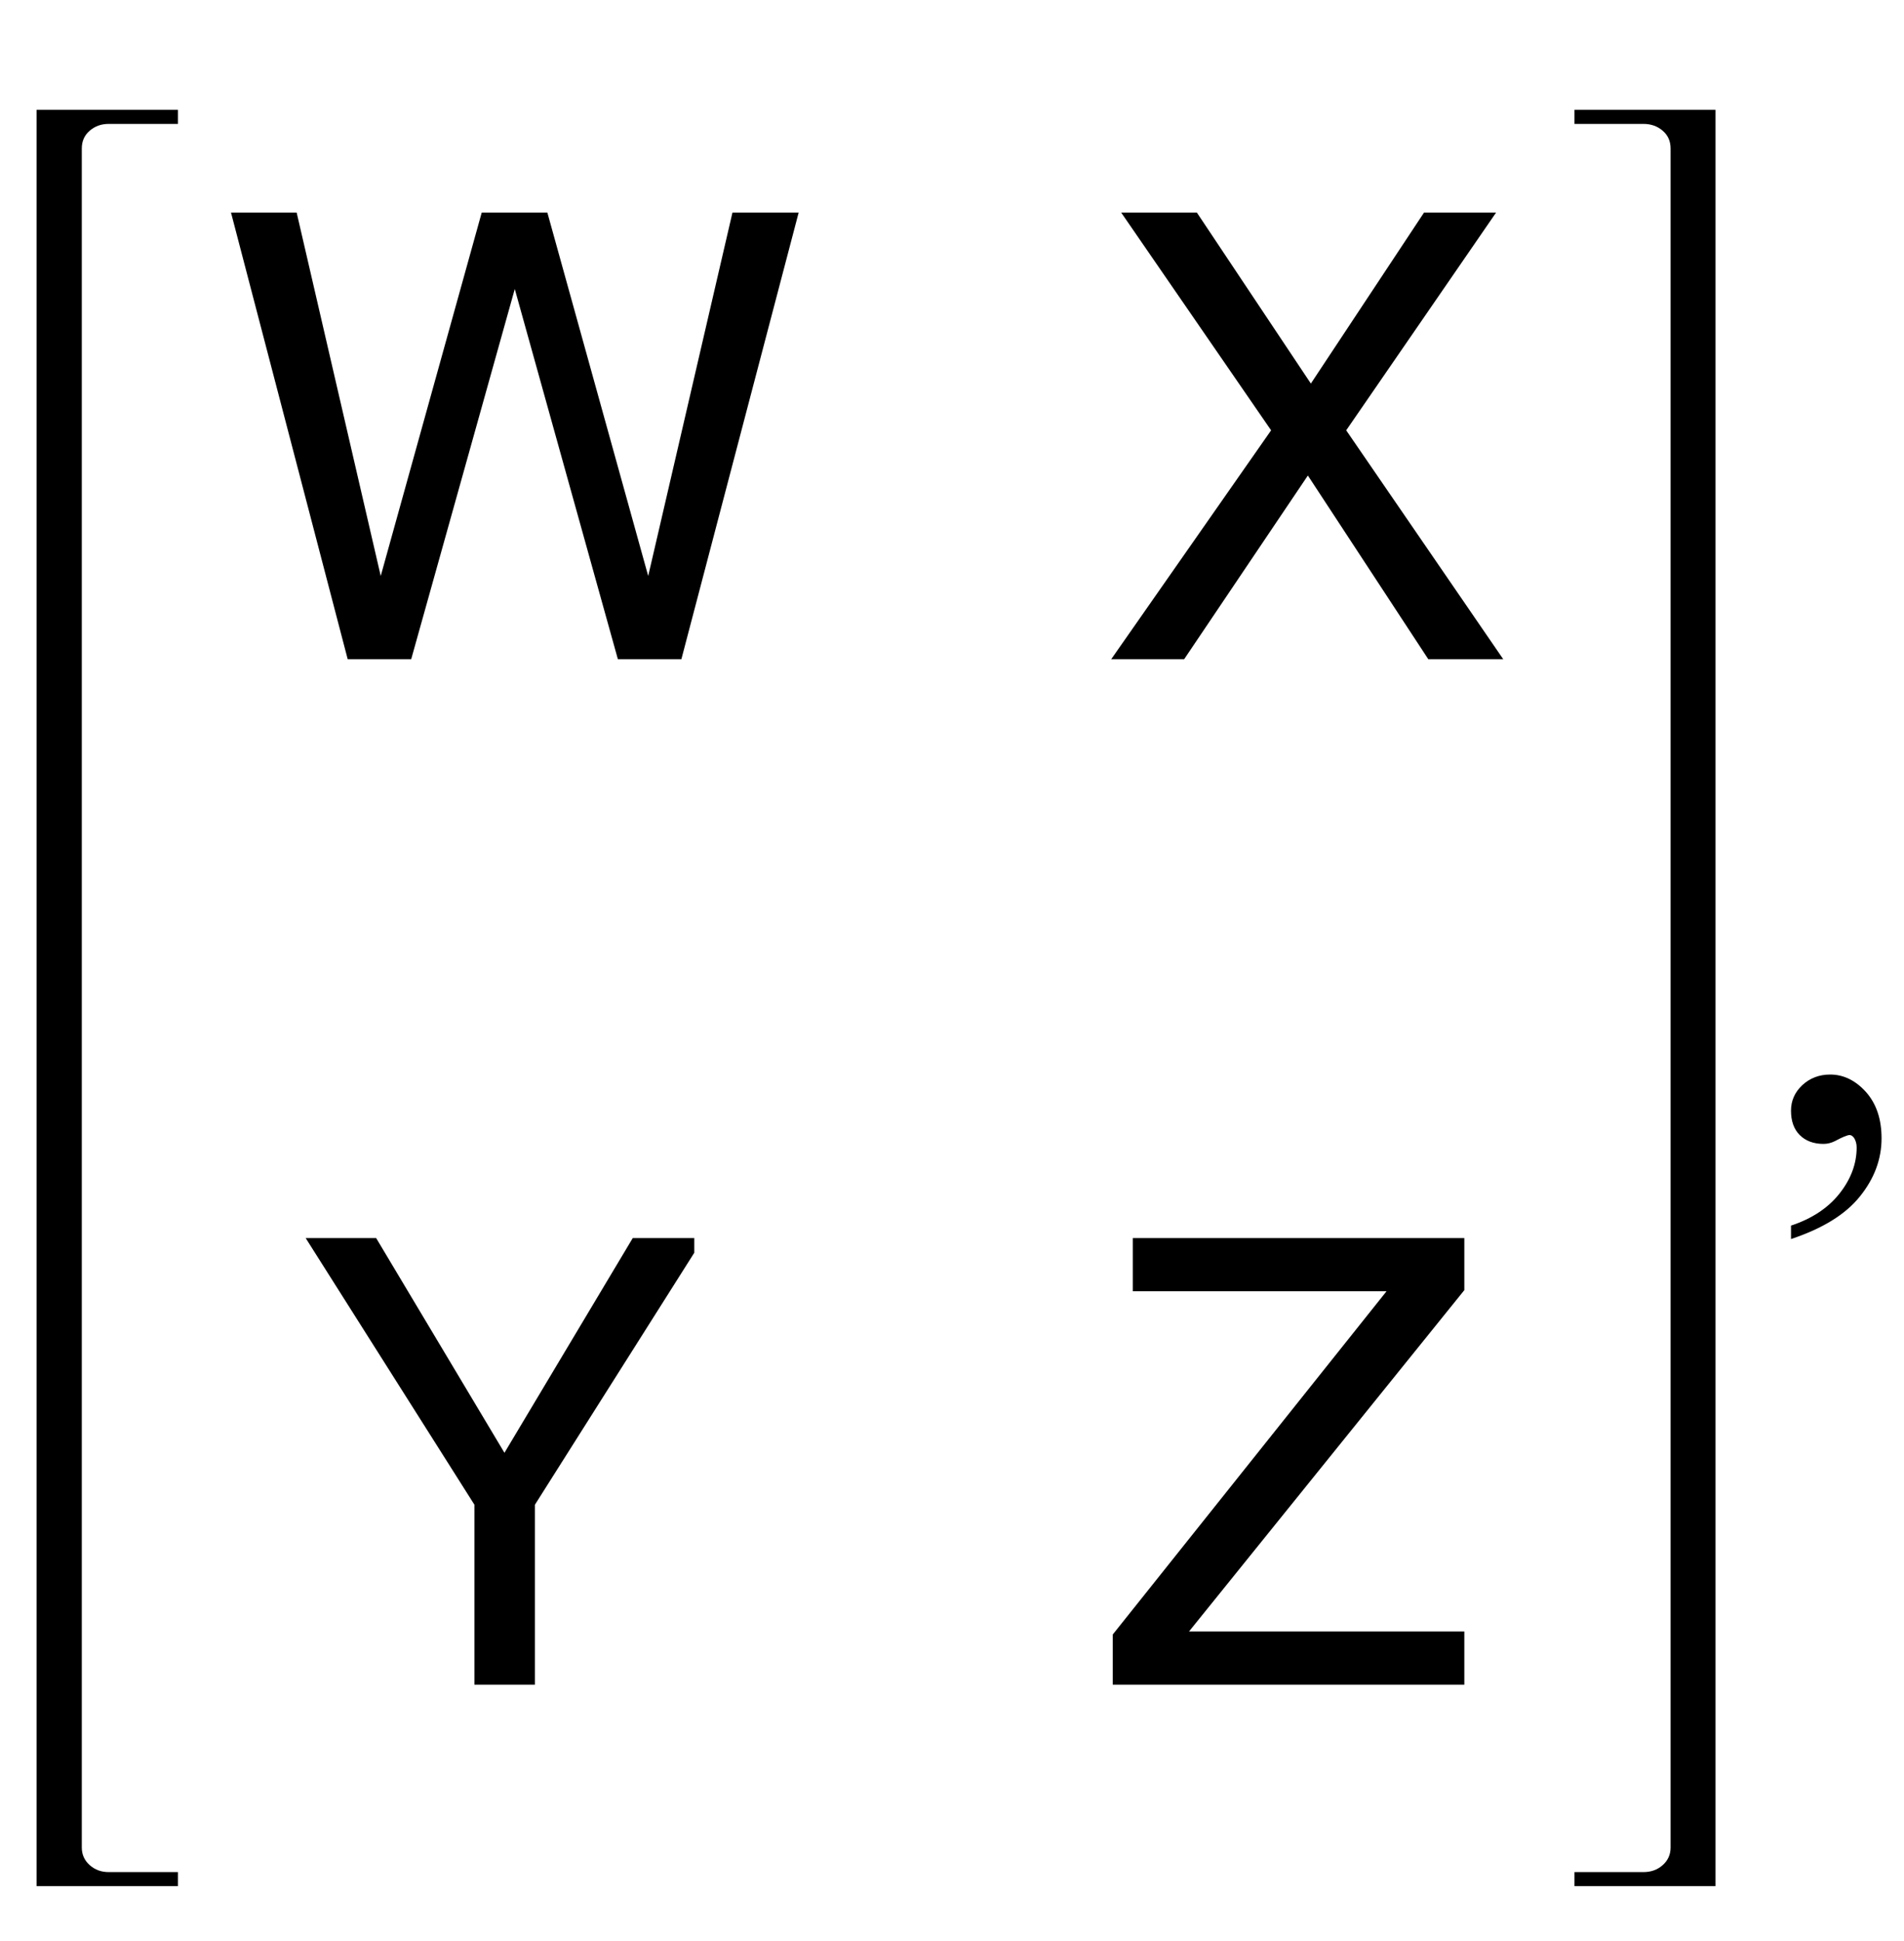
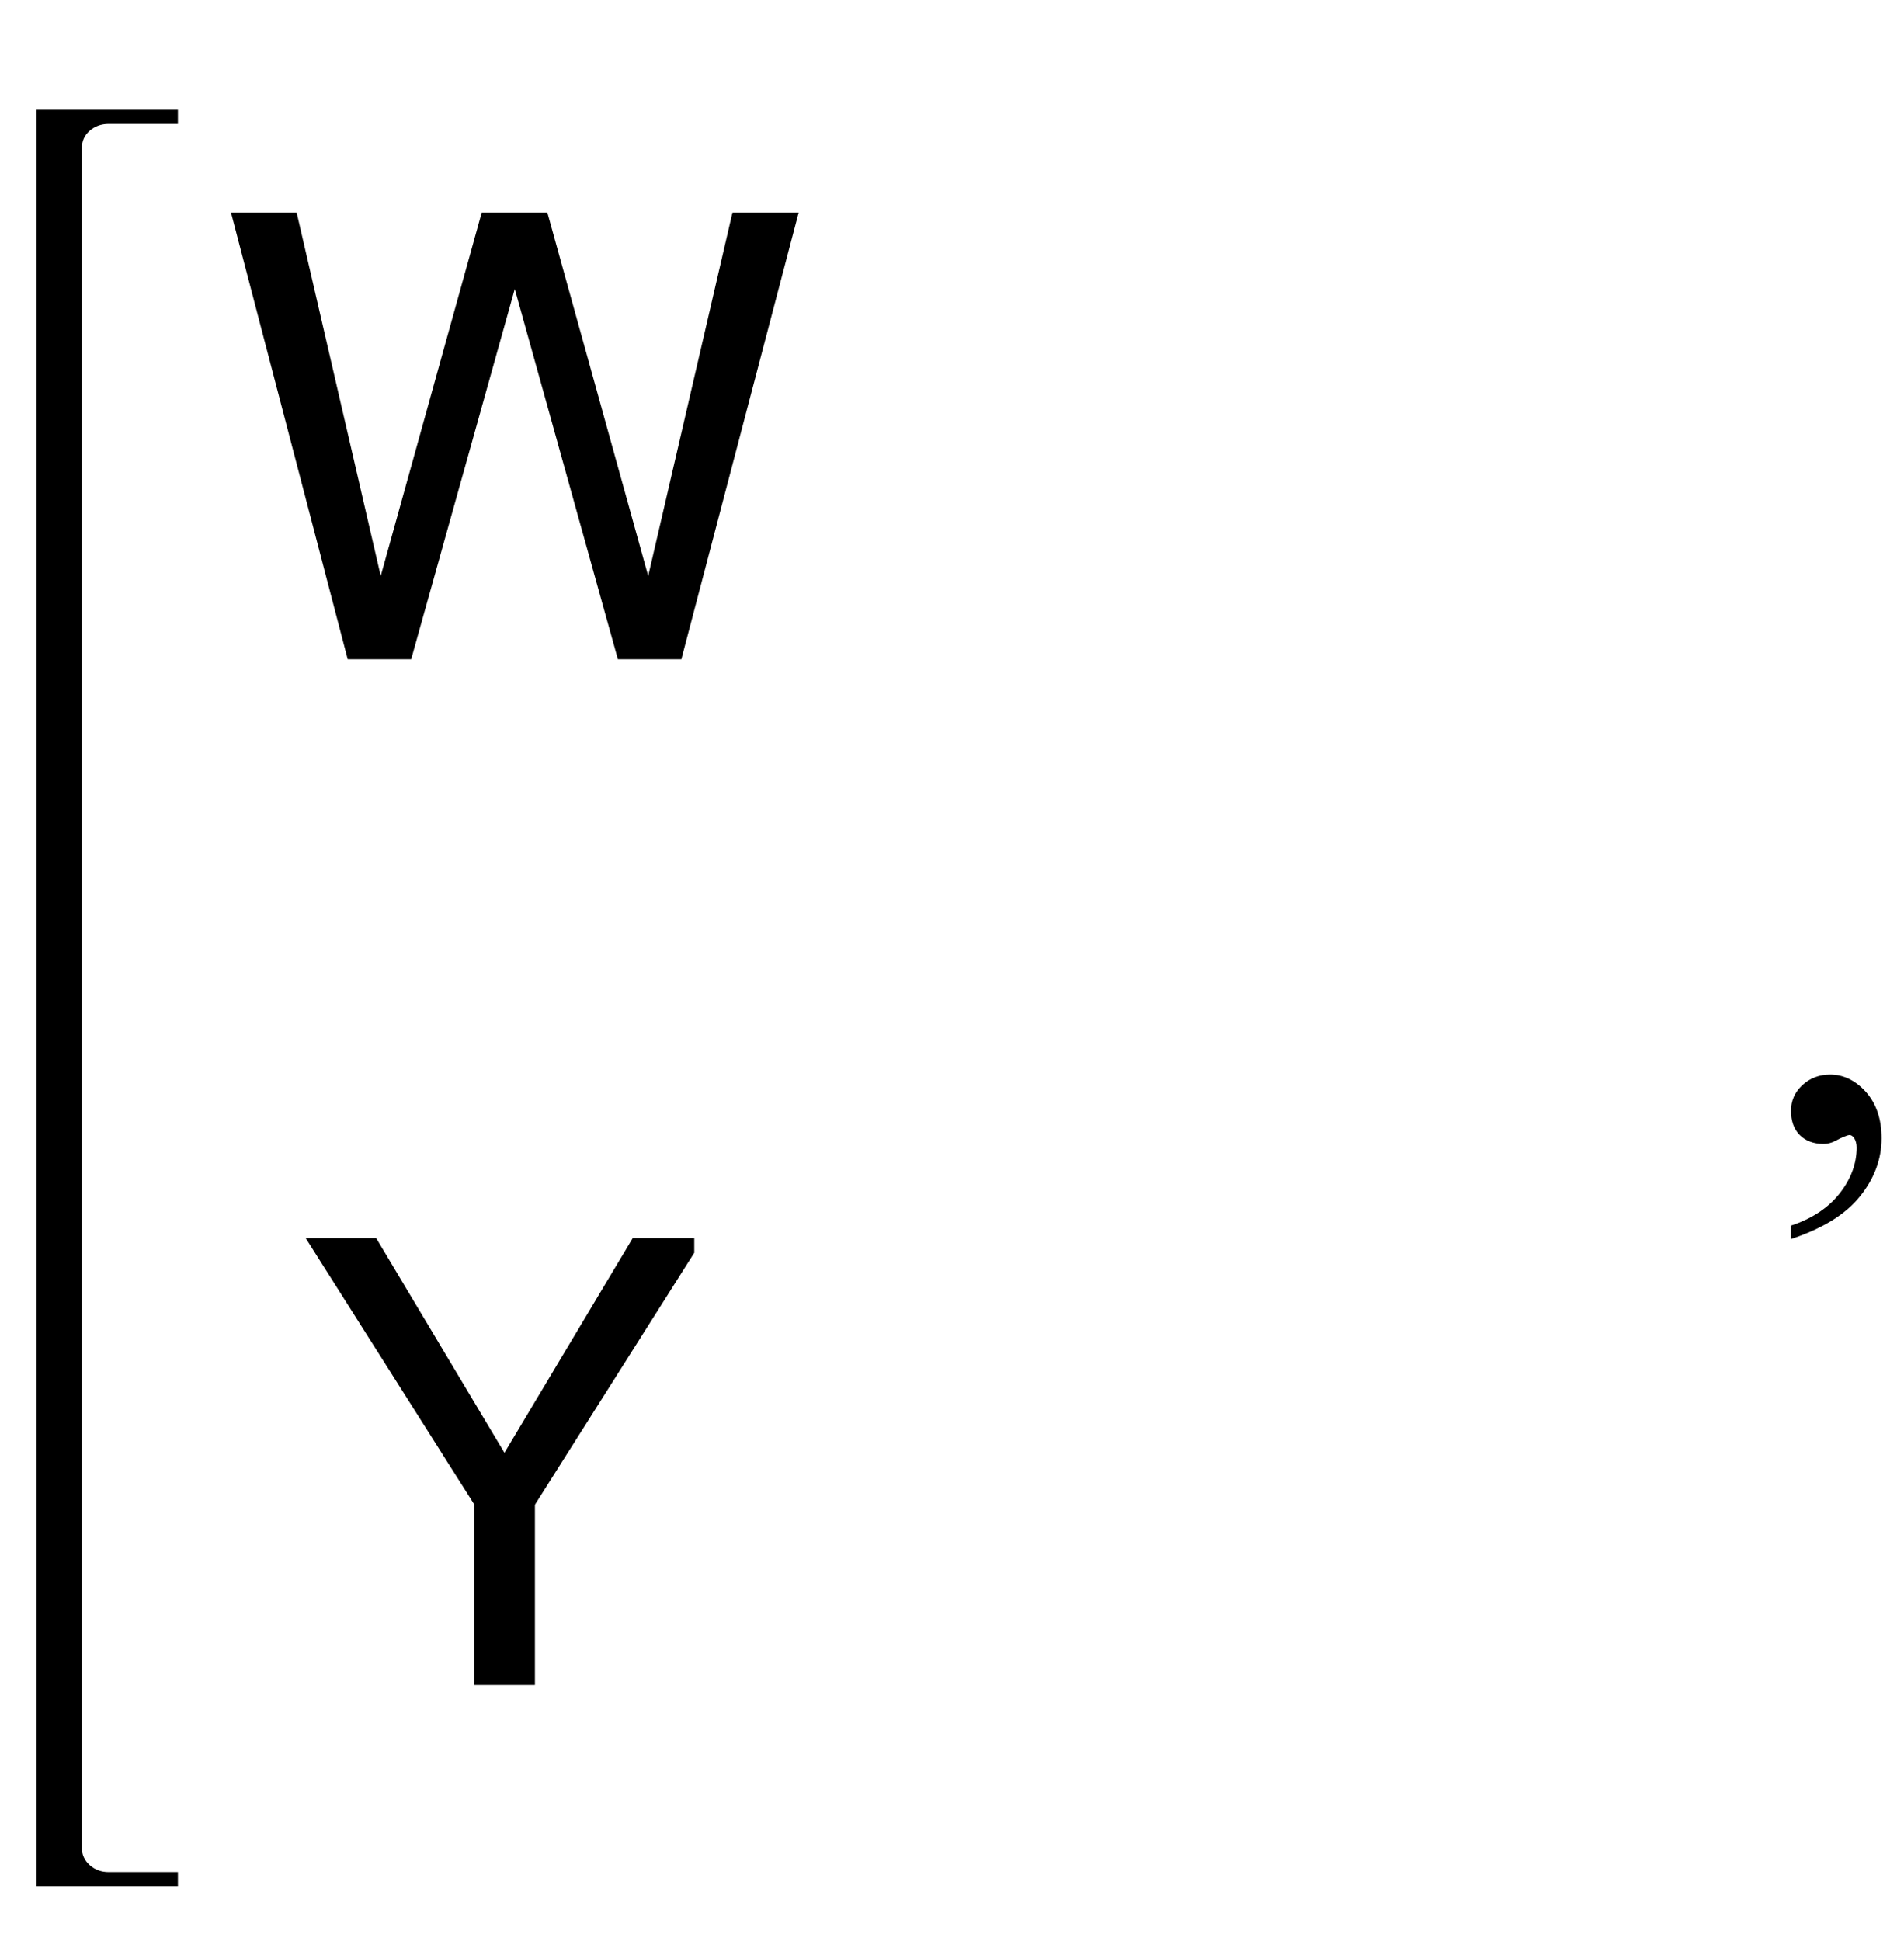
<svg xmlns="http://www.w3.org/2000/svg" xmlns:xlink="http://www.w3.org/1999/xlink" viewBox="0 0 52 53" version="1.1">
  <defs>
    <g>
      <symbol overflow="visible" id="glyph0-0">
-         <path style="stroke:none;" d="M 0.547 0 L 0.547 -12.195 L 10.227 -12.195 L 10.227 0 Z M 8.699 -1.527 L 8.699 -10.668 L 2.074 -10.668 L 2.074 -1.527 Z M 8.699 -1.527 " />
-       </symbol>
+         </symbol>
      <symbol overflow="visible" id="glyph0-1">
        <path style="stroke:none;" d="M 2.102 -12.195 L 4.398 -2.273 L 7.156 -12.195 L 8.949 -12.195 L 11.703 -2.273 L 14.004 -12.195 L 15.812 -12.195 L 12.609 0 L 10.875 0 L 8.059 -10.109 L 5.23 0 L 3.496 0 L 0.309 -12.195 Z M 2.102 -12.195 " />
      </symbol>
      <symbol overflow="visible" id="glyph0-2">
        <path style="stroke:none;" d="M 2.34 0 L 0.348 0 L 4.715 -6.25 L 0.621 -12.195 L 2.688 -12.195 L 5.801 -7.527 L 8.891 -12.195 L 10.859 -12.195 L 6.766 -6.25 L 11.055 0 L 9.008 0 L 5.719 -5.016 Z M 2.34 0 " />
      </symbol>
      <symbol overflow="visible" id="glyph0-3">
        <path style="stroke:none;" d="M 0.348 -12.195 L 2.273 -12.195 L 5.777 -6.332 L 9.281 -12.195 L 11.215 -12.195 L 6.609 -4.914 L 6.609 0 L 4.957 0 L 4.957 -4.914 Z M 0.348 -12.195 " />
      </symbol>
      <symbol overflow="visible" id="glyph0-4">
-         <path style="stroke:none;" d="M 0.391 -1.371 L 7.867 -10.742 L 0.938 -10.742 L 0.938 -12.195 L 9.992 -12.195 L 9.992 -10.773 L 2.473 -1.453 L 9.992 -1.453 L 9.992 0 L 0.391 0 Z M 0.391 -1.371 " />
-       </symbol>
+         </symbol>
      <symbol overflow="visible" id="glyph1-0">
        <path style="stroke:none;" d="M 2.359 0 L 2.359 -10.625 L 10.859 -10.625 L 10.859 0 Z M 2.625 -0.266 L 10.594 -0.266 L 10.594 -10.359 L 2.625 -10.359 Z M 2.625 -0.266 " />
      </symbol>
      <symbol overflow="visible" id="glyph1-1">
        <path style="stroke:none;" d="M 0.914 2.832 L 0.914 2.465 C 1.484 2.277 1.926 1.984 2.238 1.59 C 2.551 1.195 2.707 0.773 2.707 0.332 C 2.707 0.227 2.68 0.137 2.633 0.066 C 2.594 0.016 2.555 -0.008 2.516 -0.008 C 2.453 -0.008 2.32 0.047 2.117 0.156 C 2.016 0.207 1.91 0.234 1.801 0.234 C 1.531 0.234 1.312 0.152 1.152 -0.008 C 0.992 -0.168 0.914 -0.391 0.914 -0.672 C 0.914 -0.945 1.016 -1.176 1.223 -1.371 C 1.43 -1.562 1.684 -1.66 1.984 -1.66 C 2.348 -1.66 2.676 -1.5 2.961 -1.184 C 3.246 -0.863 3.387 -0.441 3.387 0.082 C 3.387 0.652 3.188 1.184 2.793 1.672 C 2.398 2.164 1.77 2.547 0.914 2.832 Z M 0.914 2.832 " />
      </symbol>
    </g>
    <clipPath id="clip1">
-       <path d="M 30 5 L 41.039 5 L 41.039 18 L 30 18 Z M 30 5 " />
-     </clipPath>
+       </clipPath>
    <clipPath id="clip2">
      <path d="M 8 33 L 18.961 33 L 18.961 46 L 8 46 Z M 8 33 " />
    </clipPath>
  </defs>
  <g id="surface521830">
    <path style=" stroke:none;fill-rule:nonzero;fill:rgb(0%,0%,0%);fill-opacity:1;" d="M 2.234 5.414 L 2.234 4.055 C 2.234 3.855 2.305 3.695 2.449 3.57 C 2.594 3.445 2.766 3.383 2.969 3.383 L 4.859 3.383 L 4.859 3 L 1 3 L 1 51.5 L 4.859 51.5 L 4.859 51.117 L 2.969 51.117 C 2.766 51.117 2.594 51.055 2.449 50.926 C 2.305 50.797 2.234 50.637 2.234 50.445 Z M 2.234 5.414 " />
    <g style="fill:rgb(0%,0%,0%);fill-opacity:1;">
      <use xlink:href="#glyph0-1" x="6" y="18" />
    </g>
    <g clip-path="url(#clip1)" clip-rule="nonzero">
      <g style="fill:rgb(0%,0%,0%);fill-opacity:1;">
        <use xlink:href="#glyph0-2" x="30" y="18" />
      </g>
    </g>
    <g clip-path="url(#clip2)" clip-rule="nonzero">
      <g style="fill:rgb(0%,0%,0%);fill-opacity:1;">
        <use xlink:href="#glyph0-3" x="8" y="46" />
      </g>
    </g>
    <g style="fill:rgb(0%,0%,0%);fill-opacity:1;">
      <use xlink:href="#glyph0-4" x="30" y="46" />
    </g>
-     <path style=" stroke:none;fill-rule:nonzero;fill:rgb(0%,0%,0%);fill-opacity:1;" d="M 46.852 5.414 L 46.852 3 L 43 3 L 43 3.383 L 44.883 3.383 C 45.09 3.383 45.266 3.445 45.41 3.57 C 45.555 3.695 45.625 3.855 45.625 4.055 L 45.625 50.445 C 45.625 50.637 45.555 50.797 45.41 50.926 C 45.266 51.055 45.09 51.117 44.883 51.117 L 43 51.117 L 43 51.5 L 46.852 51.5 Z M 46.852 5.414 " />
    <g style="fill:rgb(0%,0%,0%);fill-opacity:1;">
      <use xlink:href="#glyph1-1" x="48" y="31" />
    </g>
  </g>
</svg>